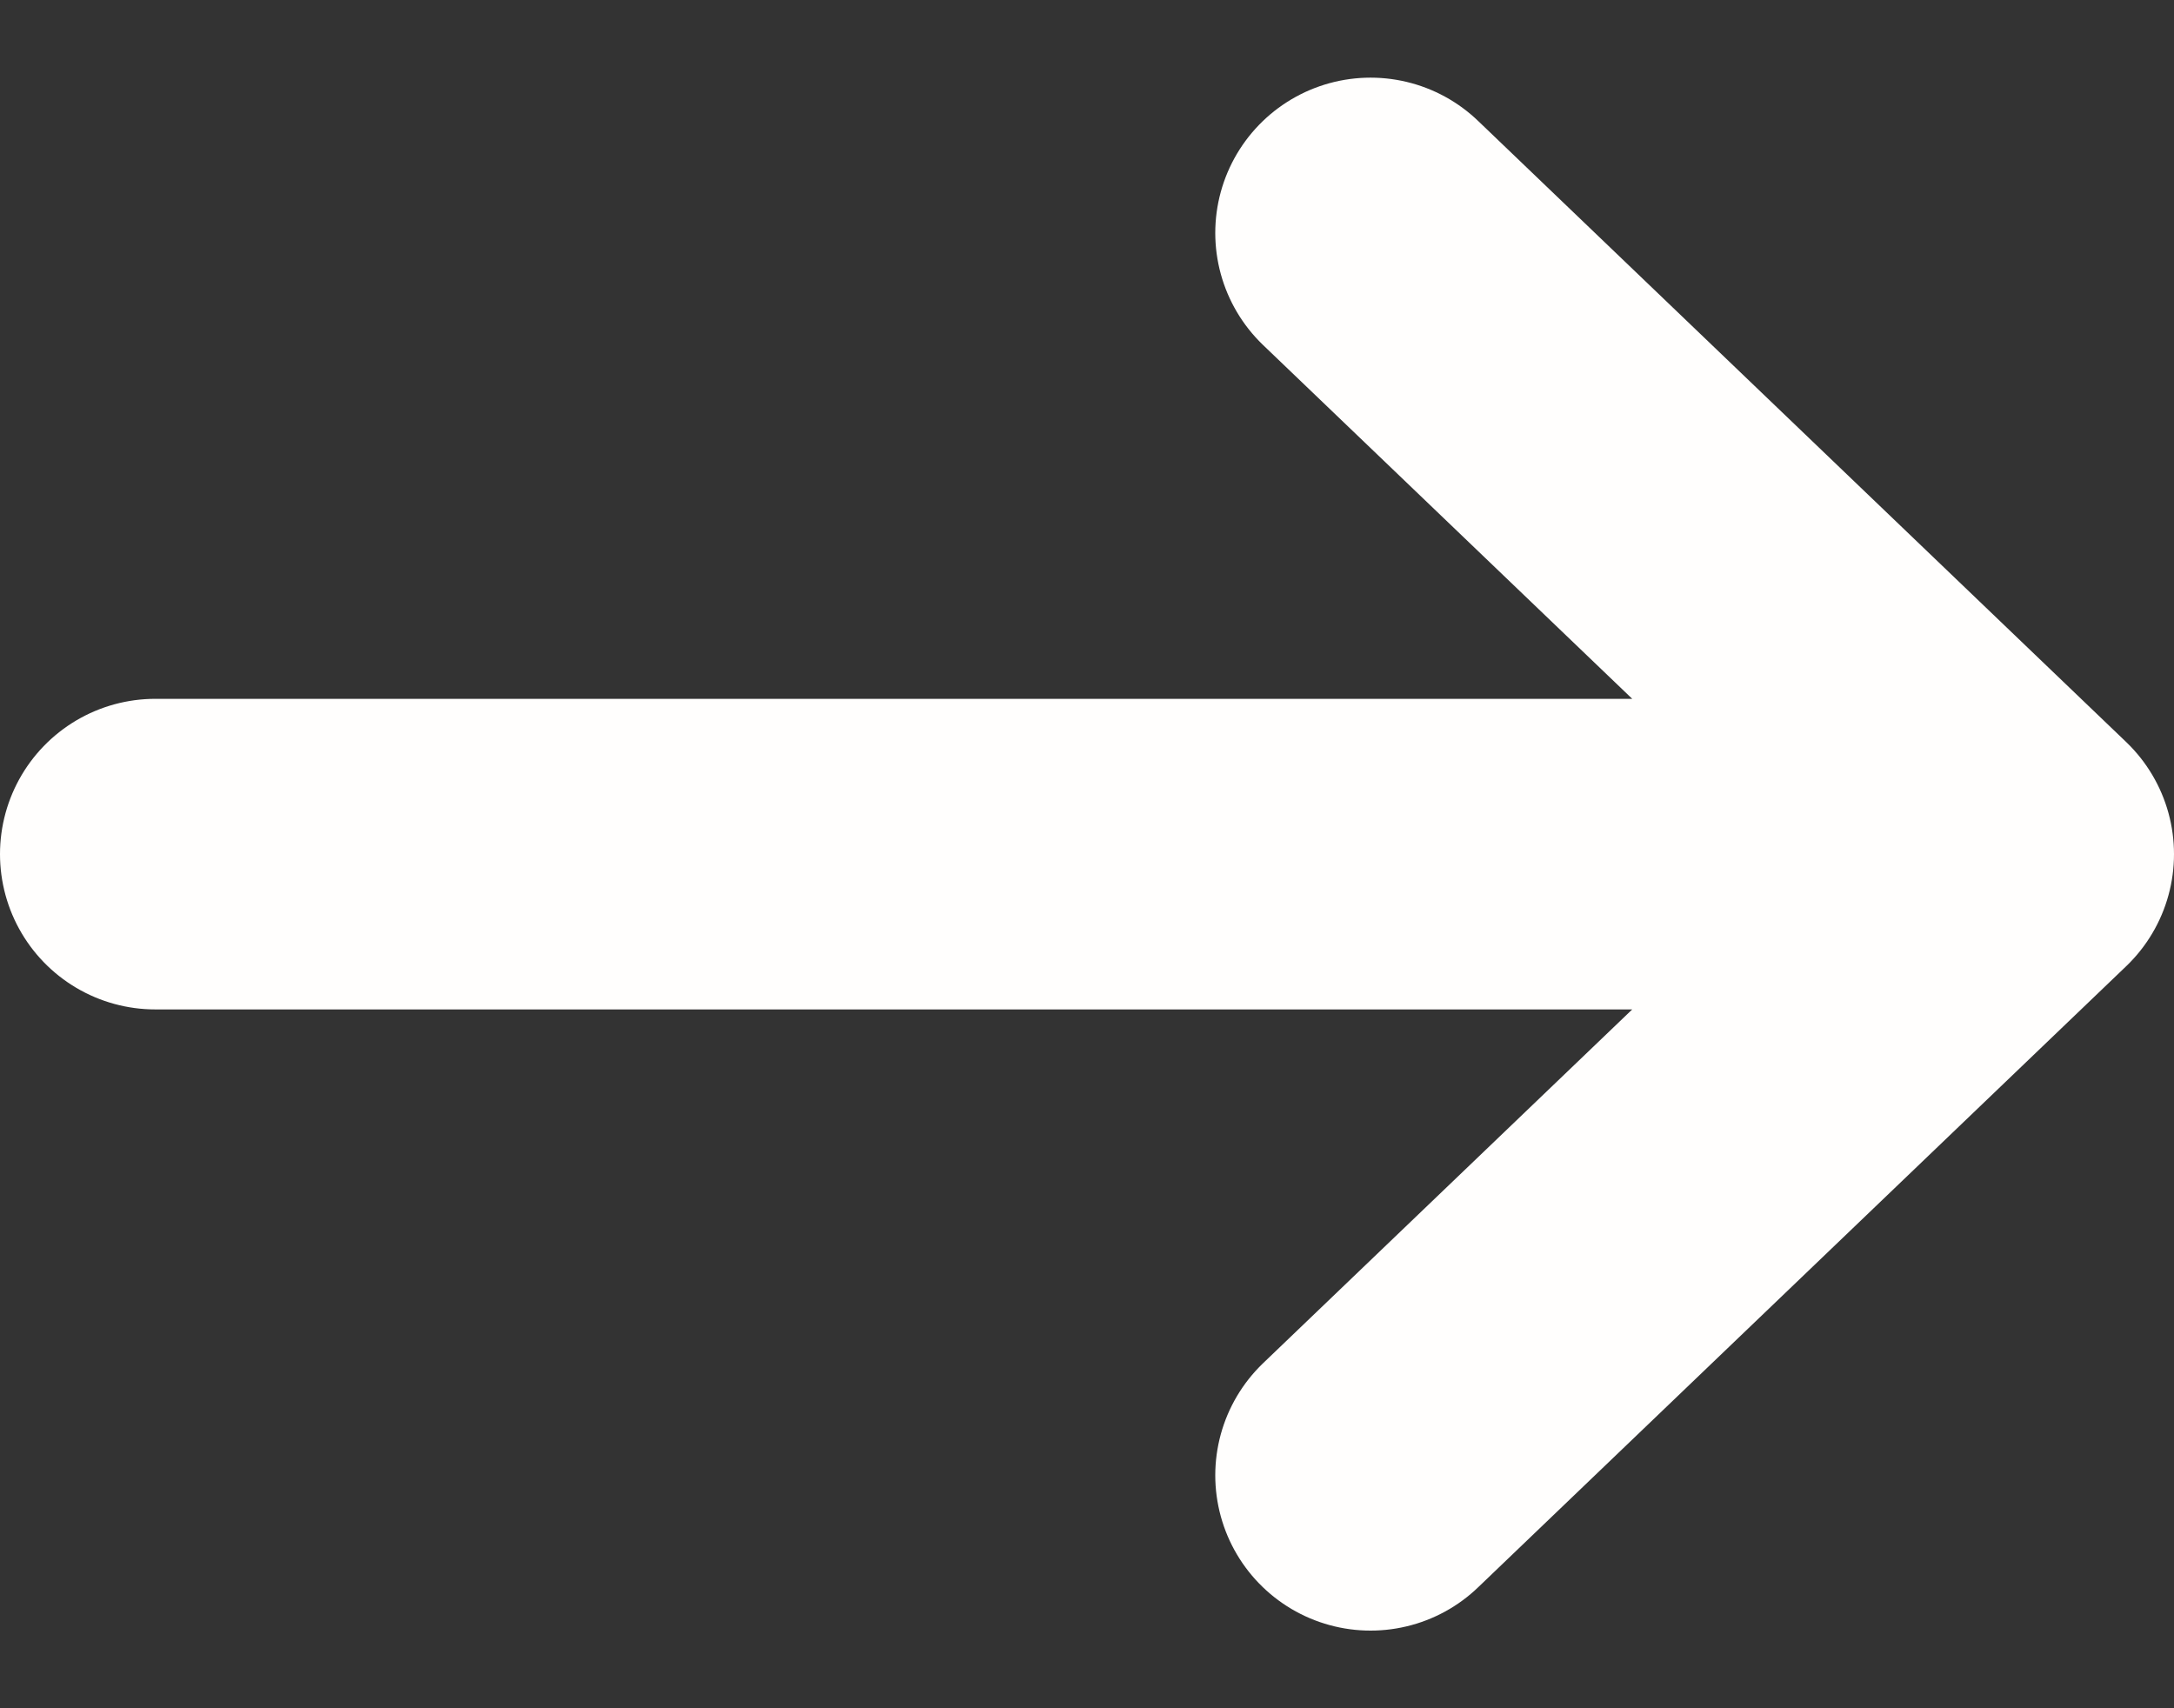
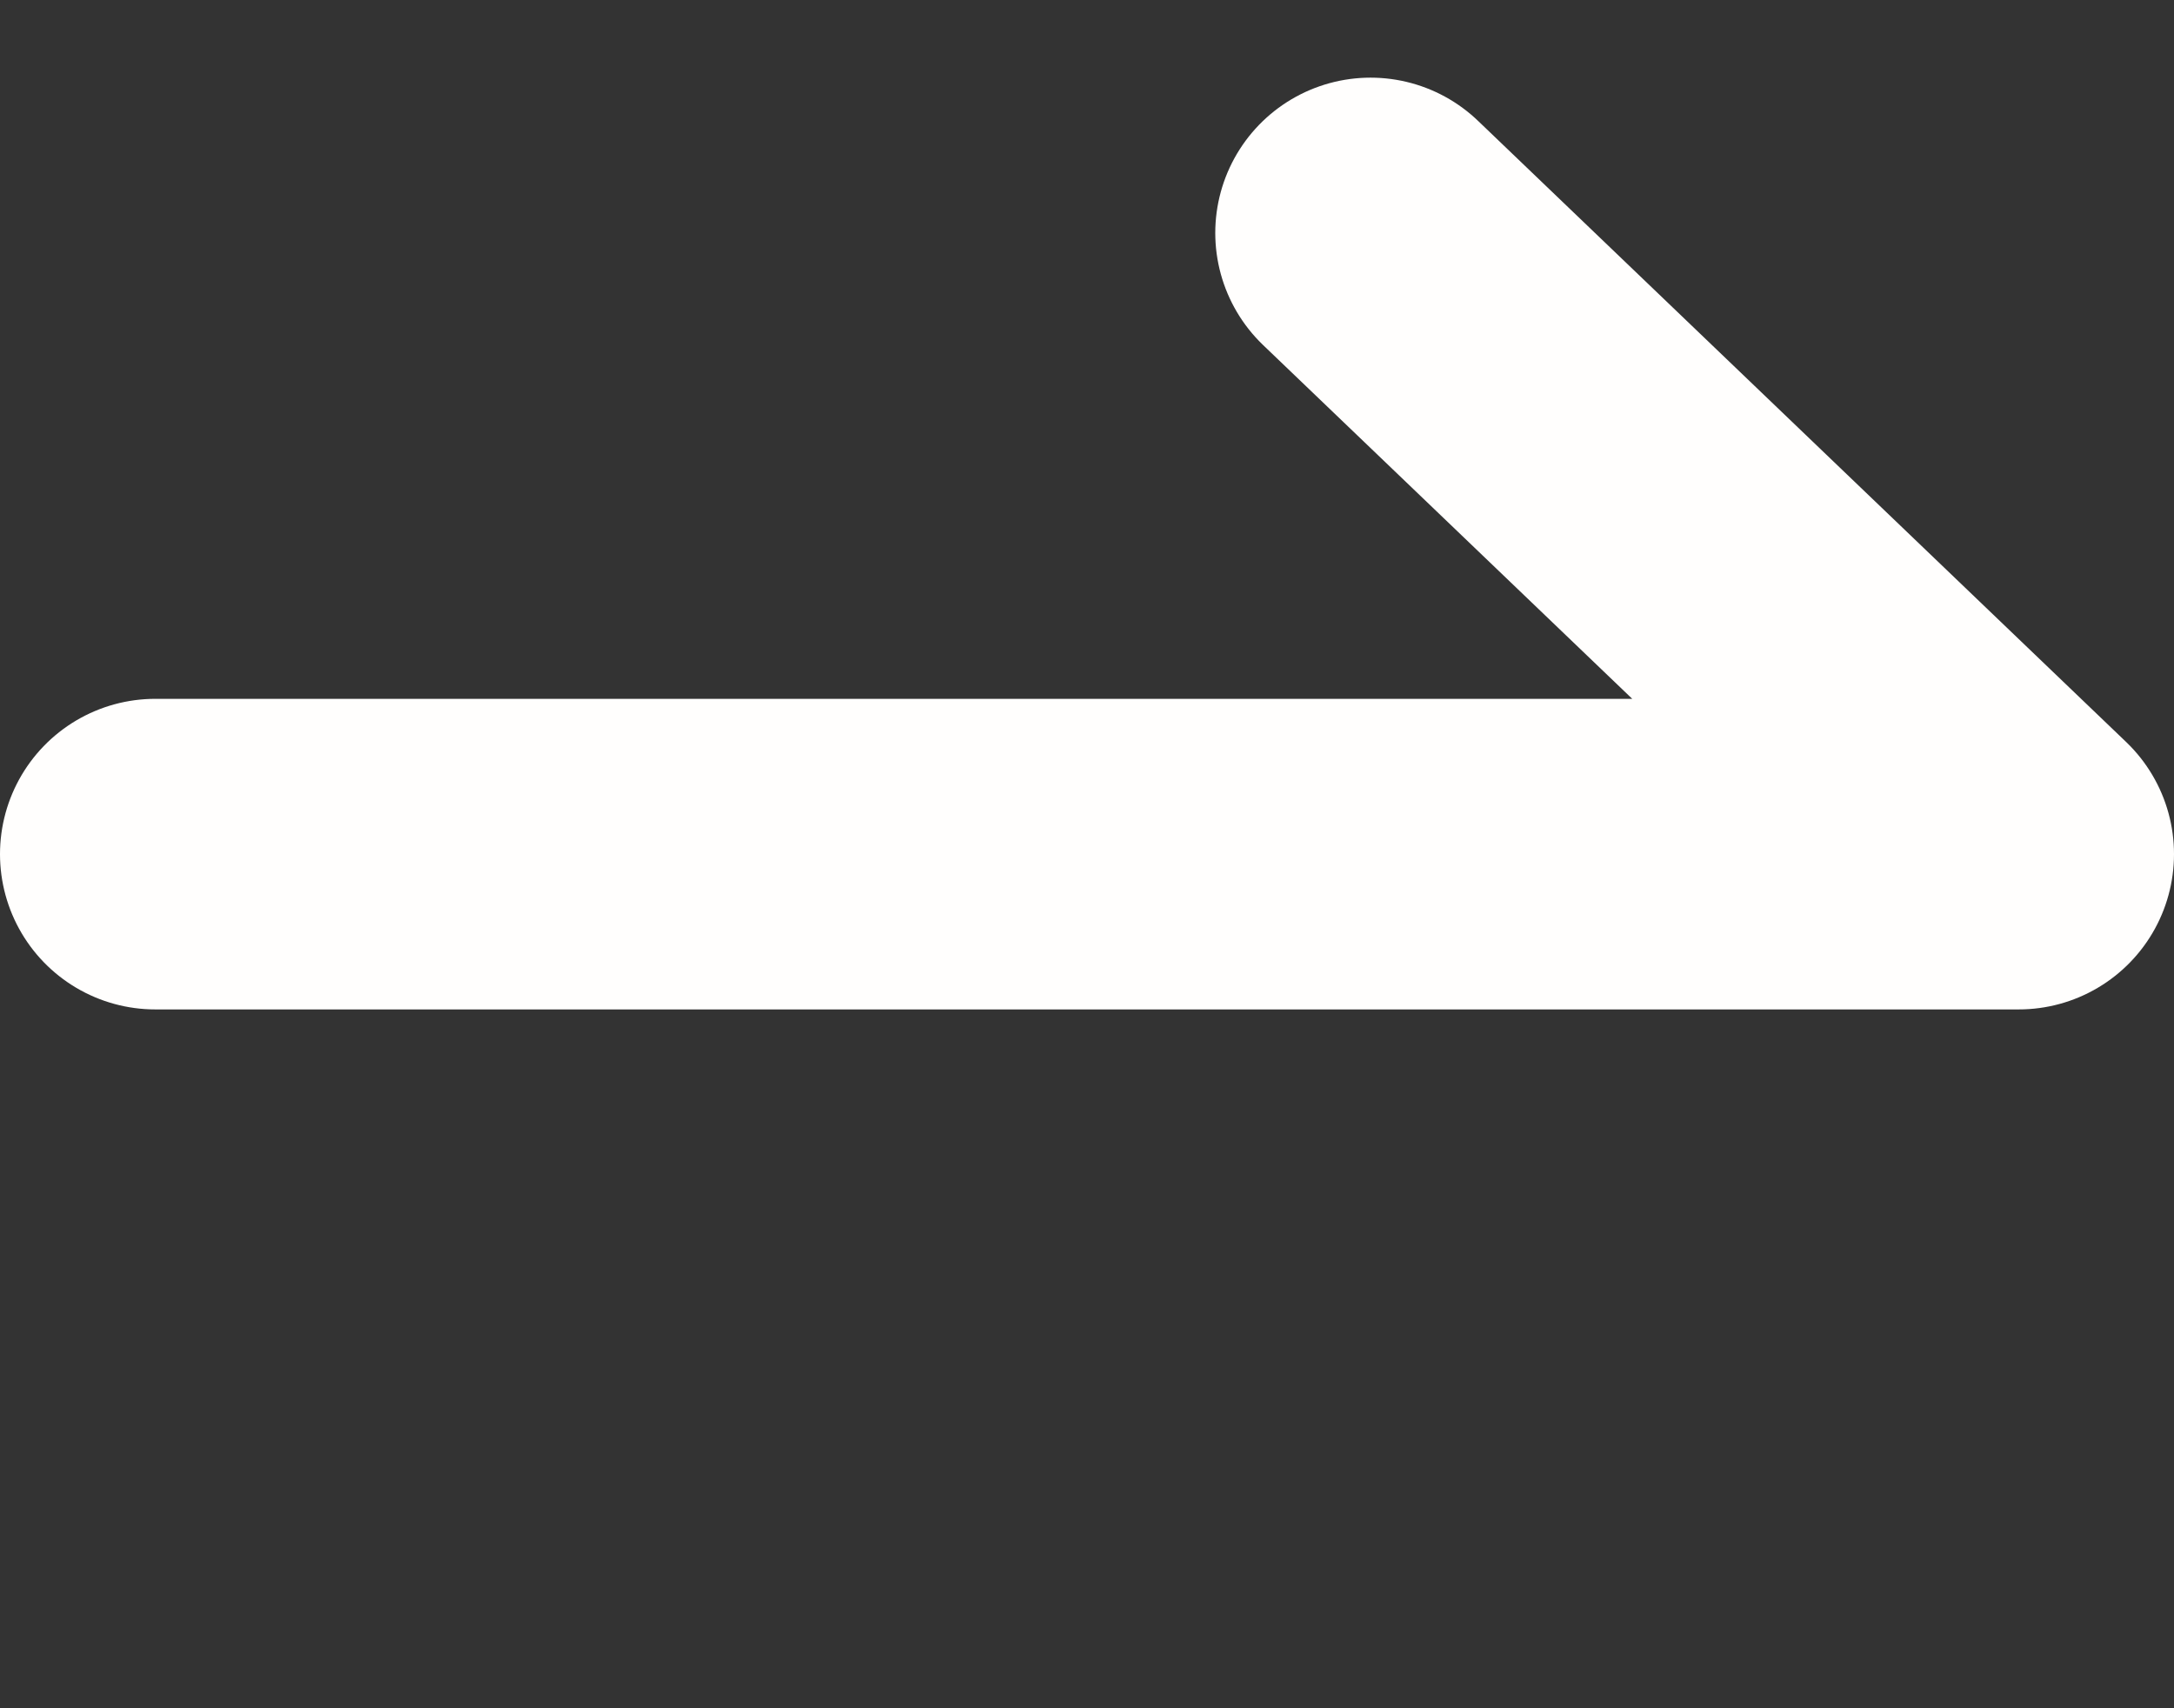
<svg xmlns="http://www.w3.org/2000/svg" width="14" height="11" viewBox="0 0 14 11" fill="none">
  <rect x="0" y="0" width="14" height="11" fill="#333333" stroke="none" />
-   <path d="M1 5.5L13 5.5M13 5.5L8.826 9.5M13 5.5L8.826 1.5" stroke="#FFFEFD" stroke-width="2" stroke-linecap="round" stroke-linejoin="round" />
+   <path d="M1 5.5L13 5.5M13 5.5M13 5.5L8.826 1.5" stroke="#FFFEFD" stroke-width="2" stroke-linecap="round" stroke-linejoin="round" />
</svg>